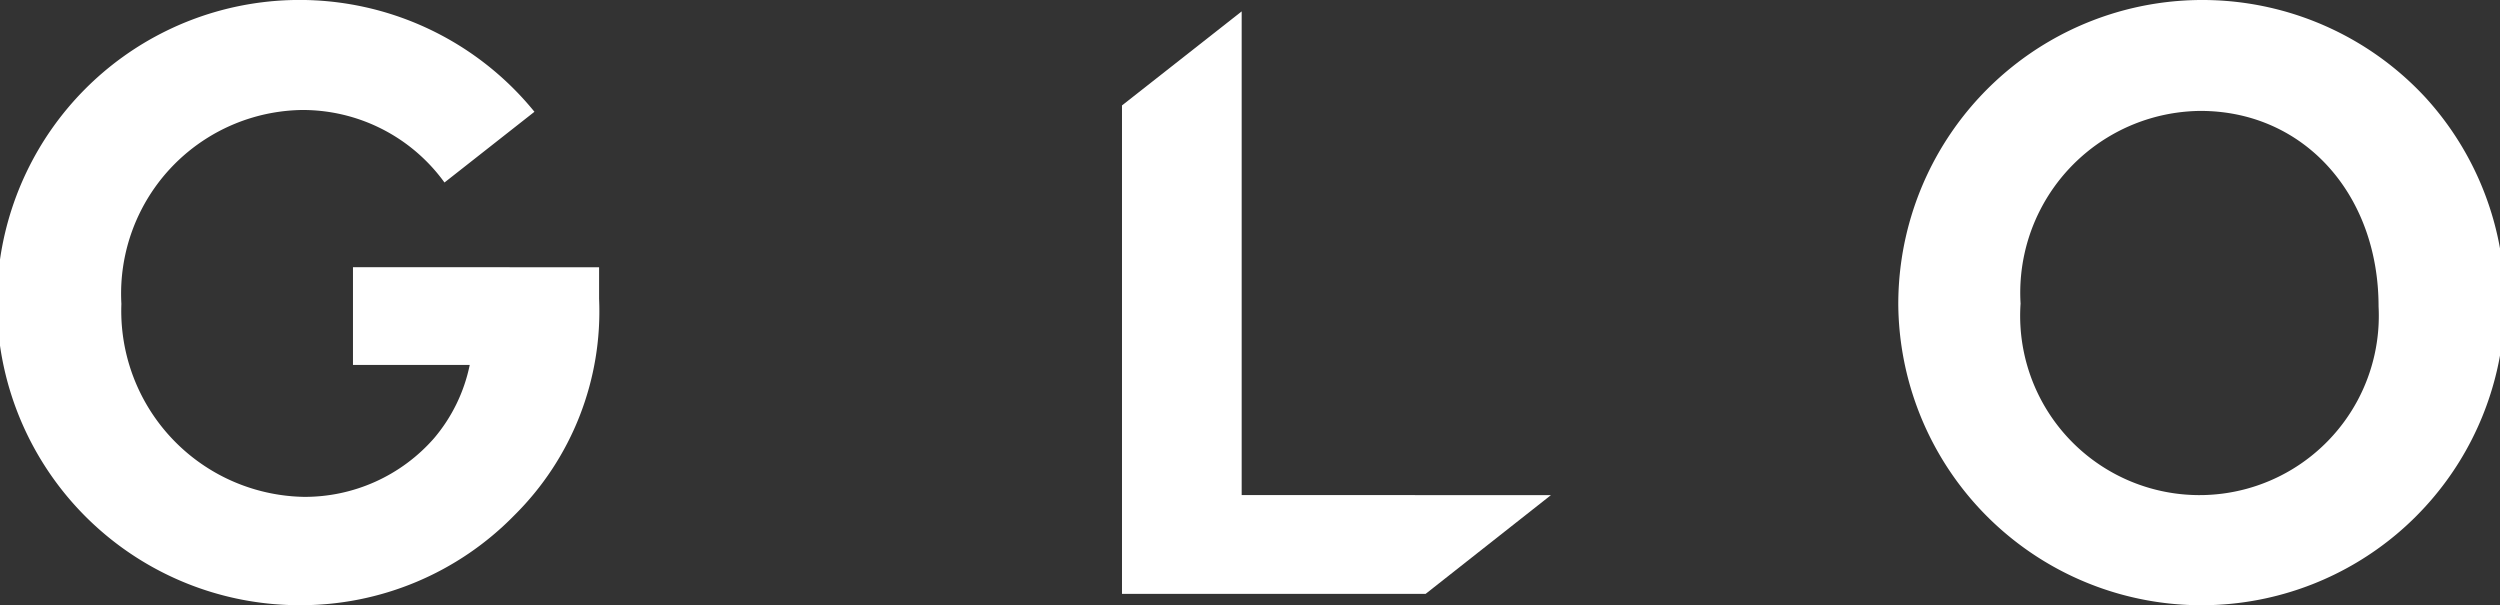
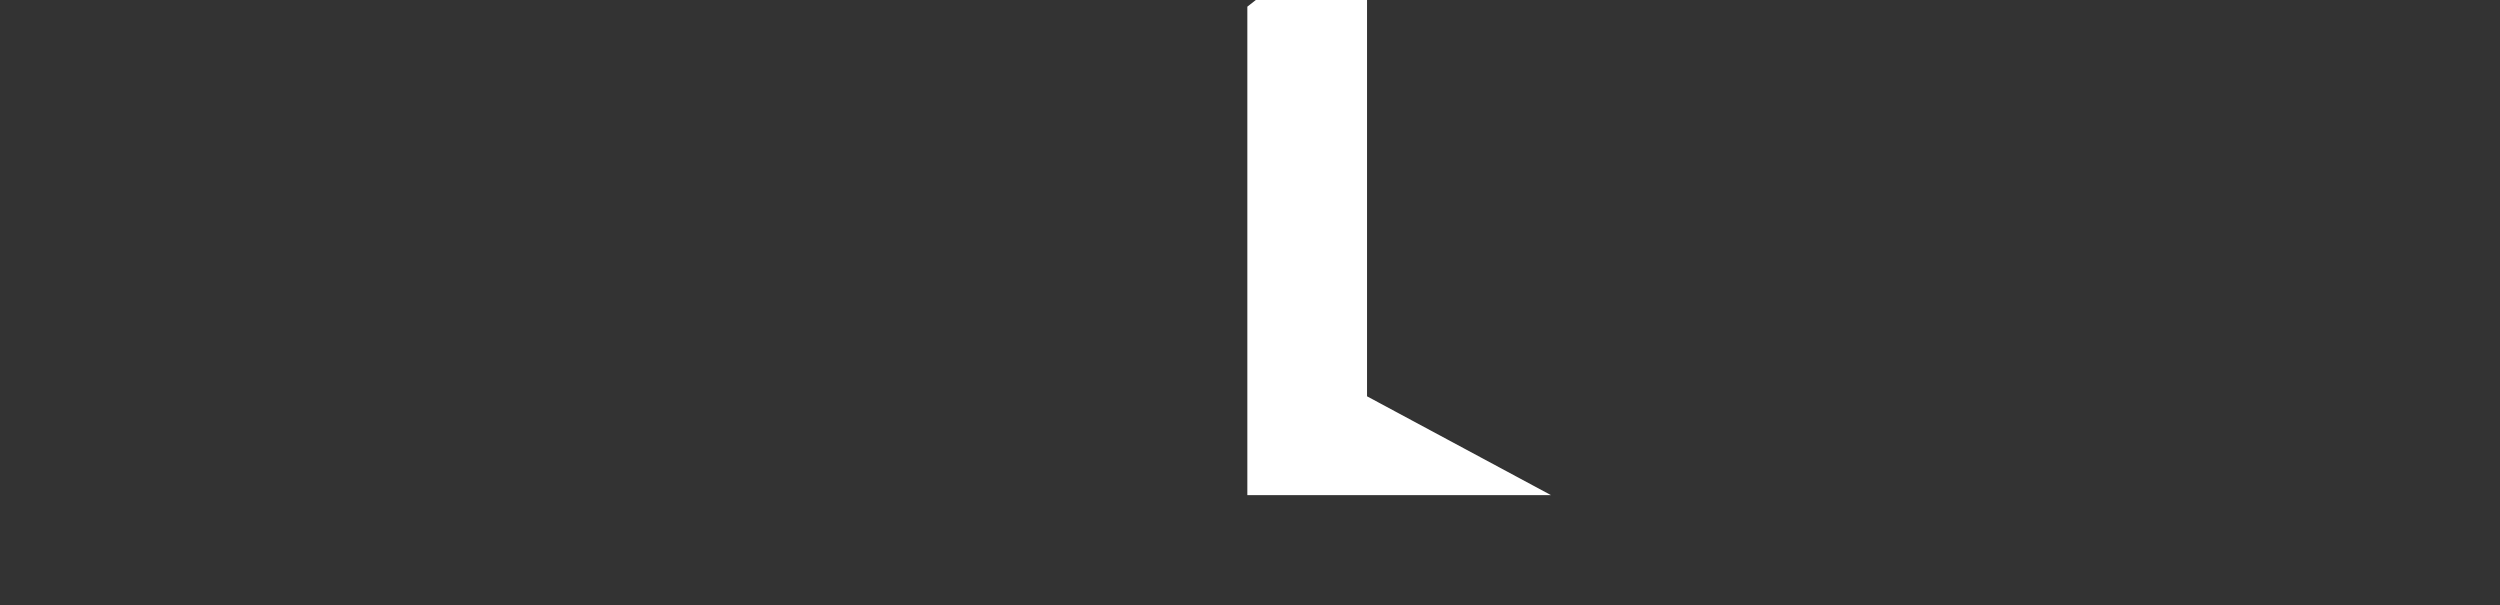
<svg xmlns="http://www.w3.org/2000/svg" width="63" height="15.251" viewBox="0 0 63 15.251">
  <rect x="0" y="0" width="63" height="15.251" fill="#333333" stroke="none" />
  <g id="Group_102" data-name="Group 102" transform="translate(-859.189 -5986.209)">
-     <path id="Path_694" data-name="Path 694" d="M874.286,5992.943v.792a7.232,7.232,0,0,1-2.135,5.458,7.527,7.527,0,0,1-5.414,2.266,7.626,7.626,0,1,1,5.92-12.434l-2.267,1.782a4.408,4.408,0,0,0-3.609-1.827,4.628,4.628,0,0,0-4.533,4.885,4.688,4.688,0,0,0,4.6,4.864,4.328,4.328,0,0,0,3.278-1.476,4.139,4.139,0,0,0,.9-1.848h-2.942v-2.464Z" transform="translate(0 0.001)" fill="#fff" />
-     <path id="Path_695" data-name="Path 695" d="M934.043,5988.673a7.642,7.642,0,1,1-13.292,5.238,7.662,7.662,0,0,1,13.292-5.238Zm-10.211,5.193a4.519,4.519,0,1,0,9.022.066c0-2.839-1.893-4.929-4.489-4.929A4.582,4.582,0,0,0,923.833,5993.866Z" transform="translate(-13.725 0.001)" fill="#fff" />
    <g id="Group_15" data-name="Group 15" transform="translate(887.464 5986.496)">
-       <path id="Path_696" data-name="Path 696" d="M906.385,5998.767l-3.159,2.489h-7.651v-12.309l3.016-2.37v12.189Z" transform="translate(-895.576 -5986.577)" fill="#fff" />
+       <path id="Path_696" data-name="Path 696" d="M906.385,5998.767h-7.651v-12.309l3.016-2.37v12.189Z" transform="translate(-895.576 -5986.577)" fill="#fff" />
    </g>
  </g>
</svg>